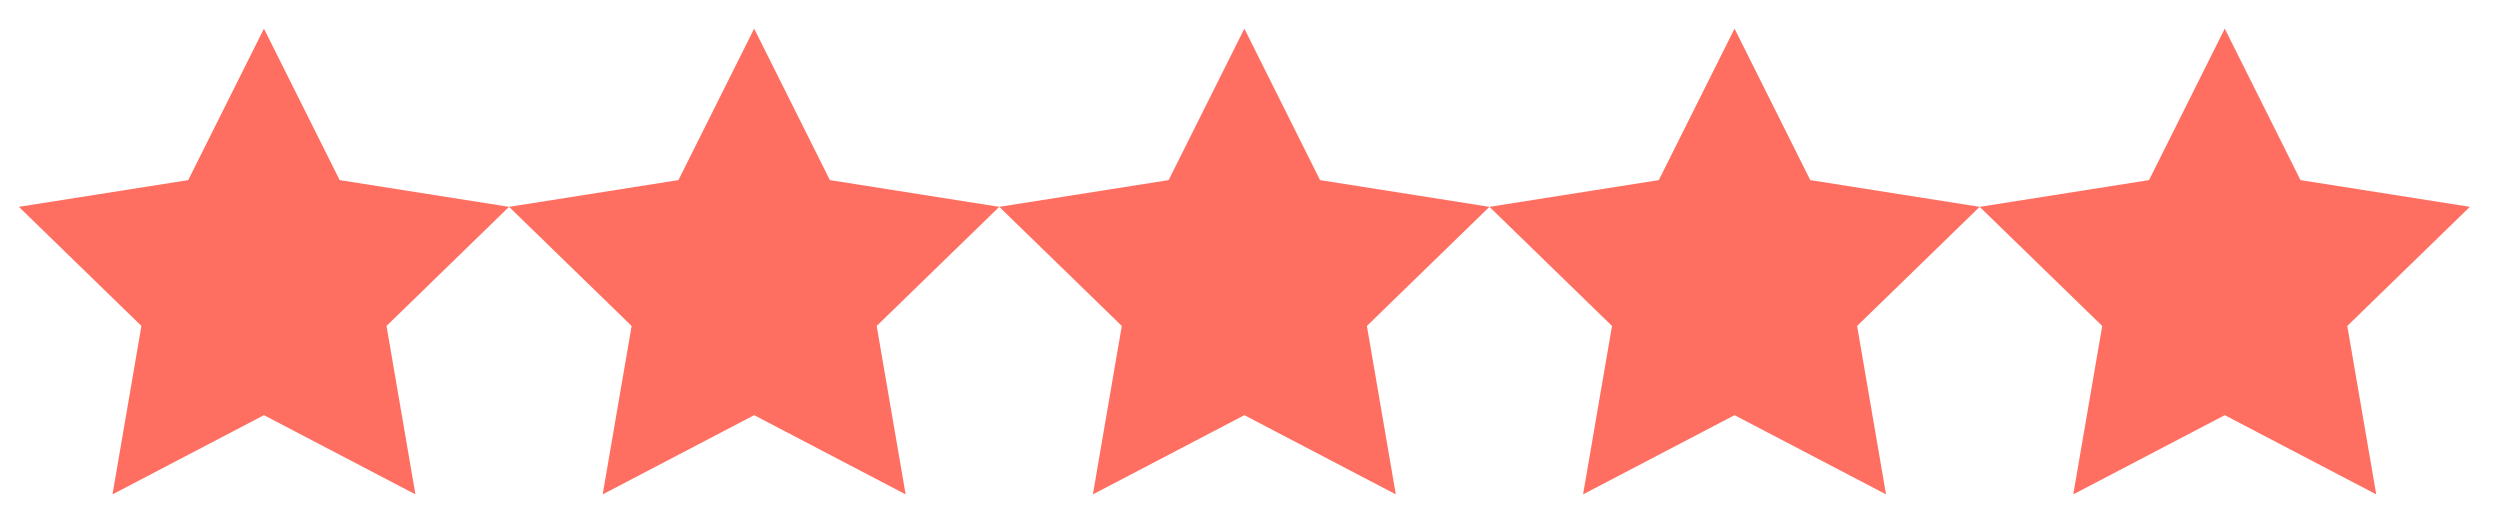
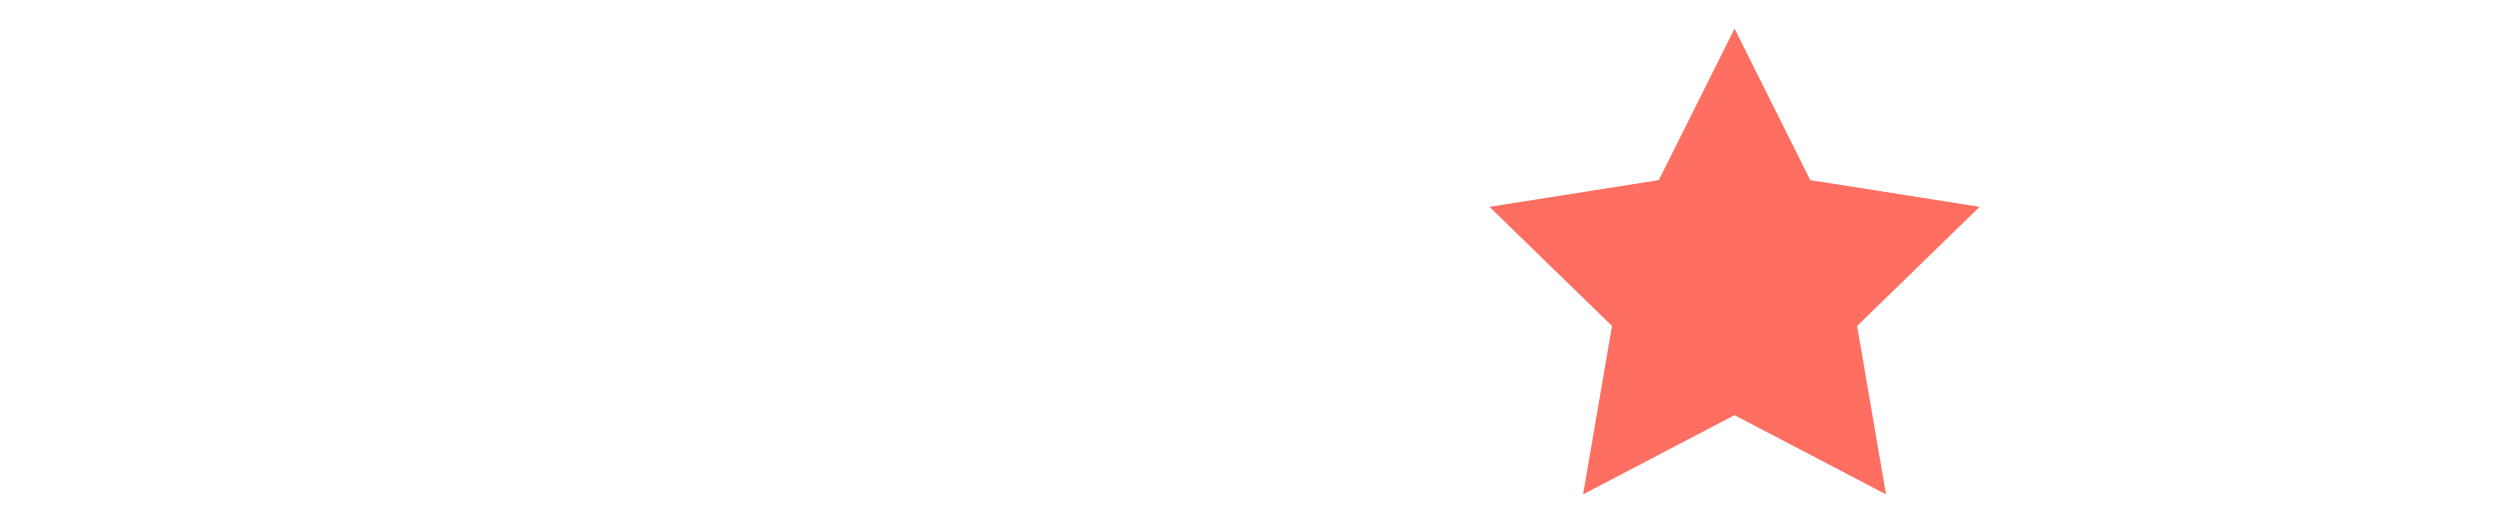
<svg xmlns="http://www.w3.org/2000/svg" width="71" height="15" viewBox="0 0 71 15" fill="none">
-   <path d="M7.496 0.813L9.647 5.115L14.457 5.874L10.977 9.257L11.798 14.04L7.496 11.791L3.195 14.04L4.016 9.257L0.536 5.874L5.345 5.115L7.496 0.813Z" fill="#FF6F61" />
-   <path d="M21.418 0.813L23.569 5.115L28.379 5.874L24.898 9.257L25.72 14.04L21.418 11.791L17.116 14.04L17.938 9.257L14.457 5.874L19.267 5.115L21.418 0.813Z" fill="#FF6F61" />
-   <path d="M35.34 0.813L37.49 5.115L42.3 5.874L38.82 9.257L39.641 14.04L35.34 11.791L31.038 14.04L31.859 9.257L28.379 5.874L33.189 5.115L35.34 0.813Z" fill="#FF6F61" />
  <path d="M49.261 0.813L51.412 5.115L56.222 5.874L52.742 9.257L53.563 14.04L49.261 11.791L44.959 14.04L45.781 9.257L42.3 5.874L47.11 5.115L49.261 0.813Z" fill="#FF6F61" />
-   <path d="M63.183 0.813L65.334 5.115L70.144 5.874L66.663 9.257L67.485 14.04L63.183 11.791L58.881 14.04L59.703 9.257L56.222 5.874L61.032 5.115L63.183 0.813Z" fill="#FF6F61" />
</svg>